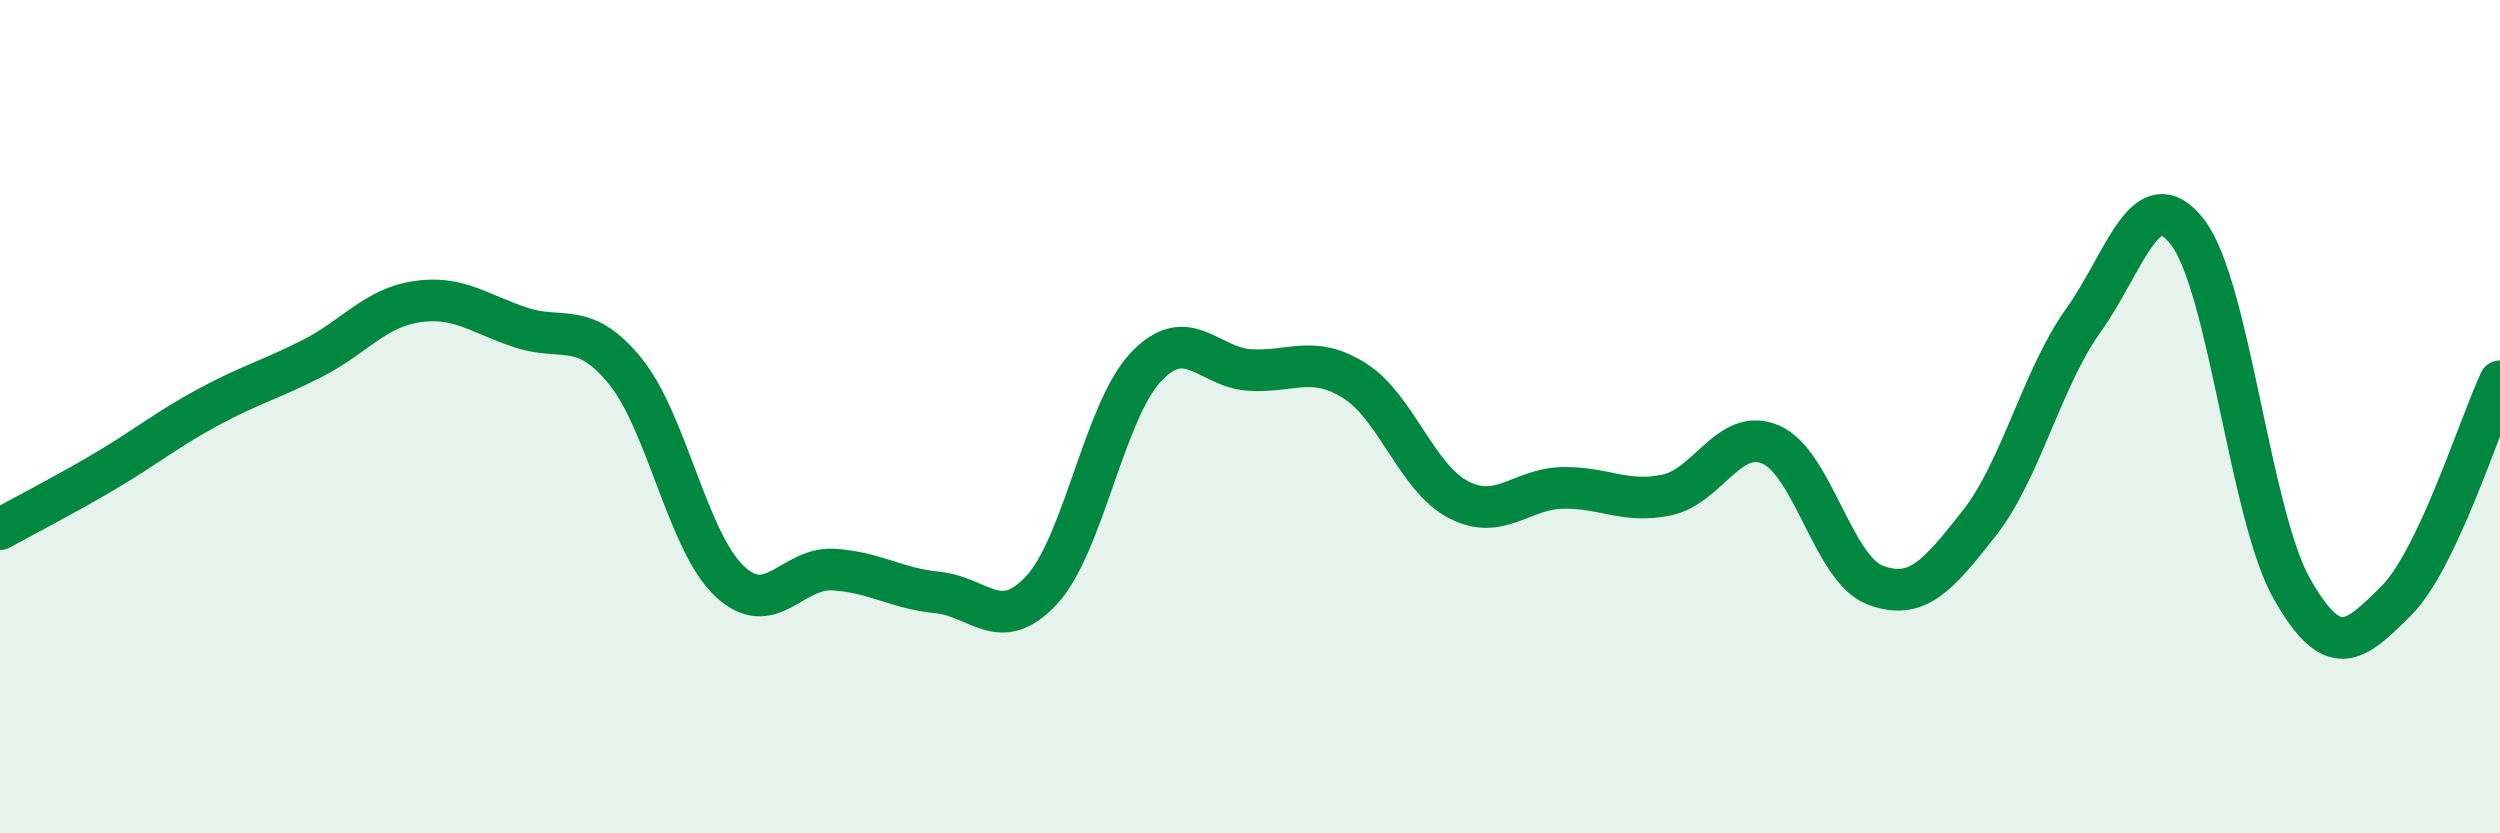
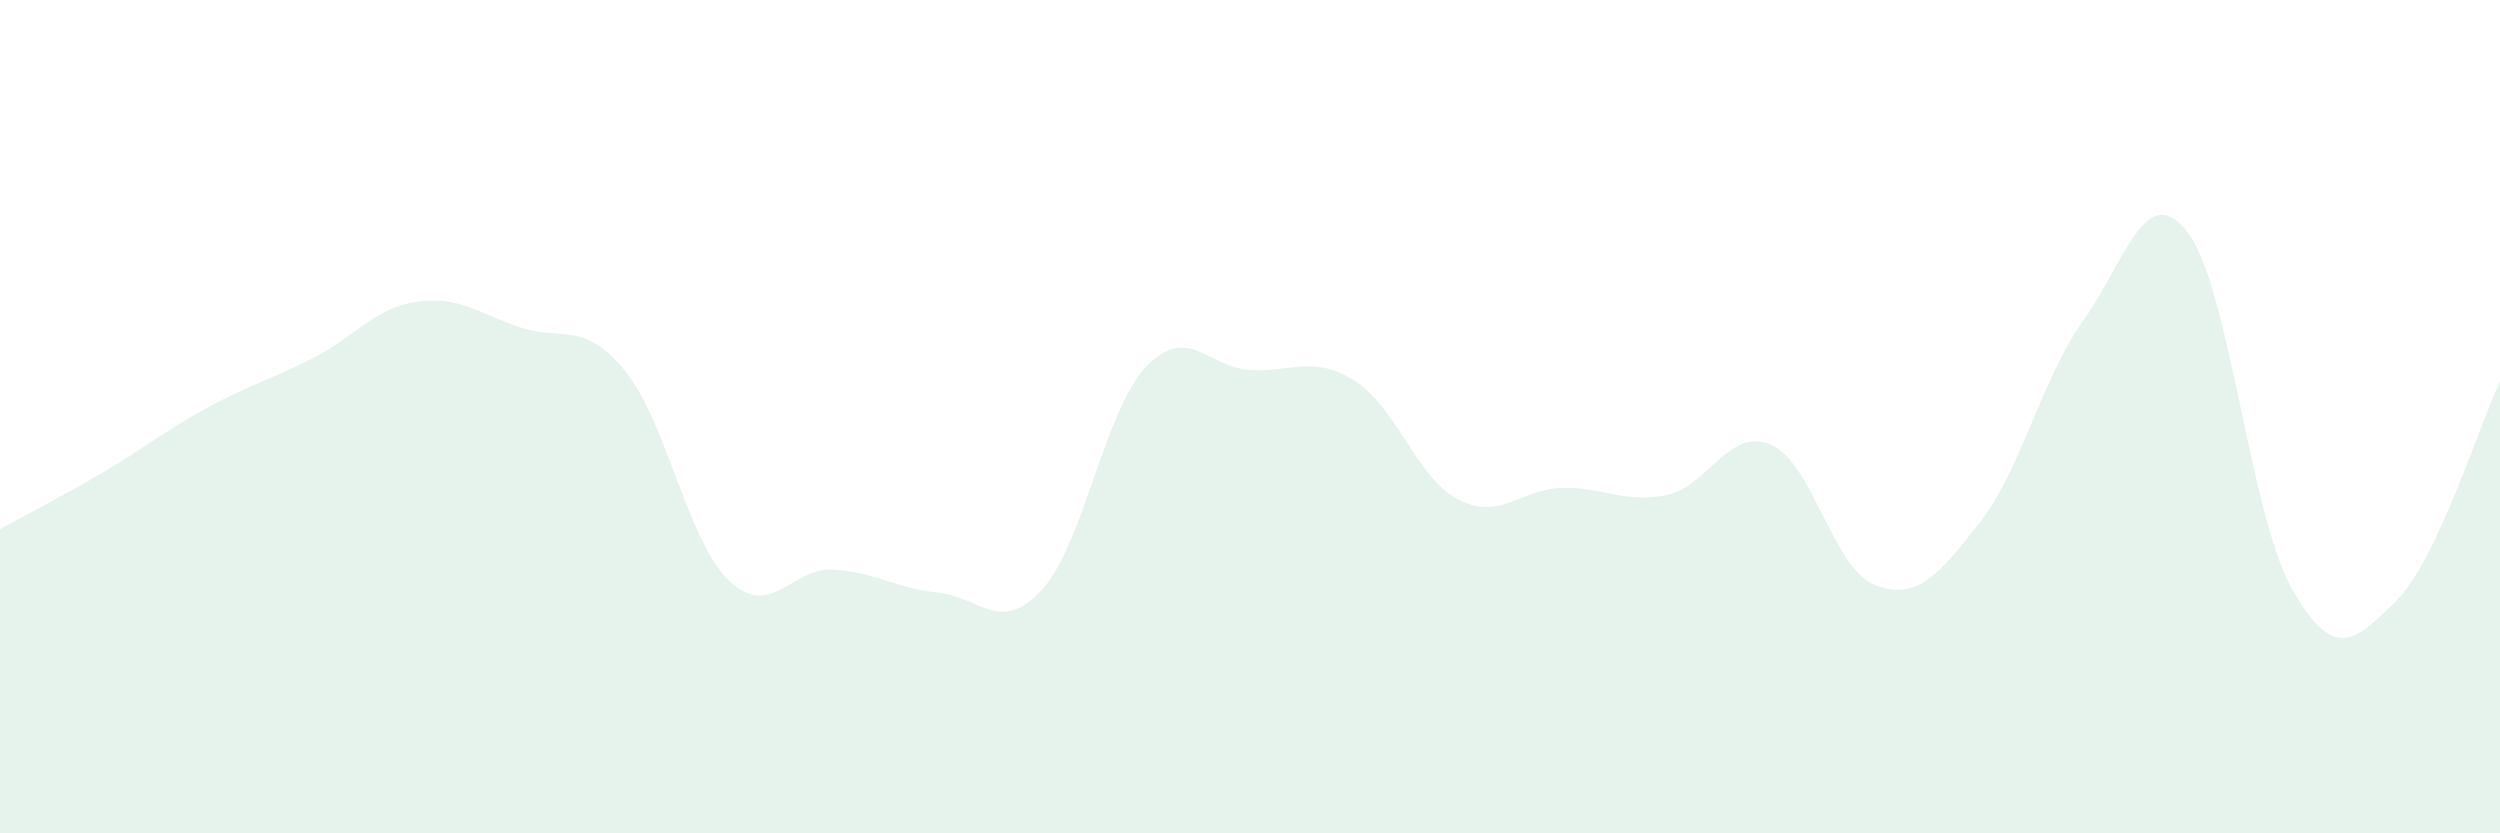
<svg xmlns="http://www.w3.org/2000/svg" width="60" height="20" viewBox="0 0 60 20">
  <path d="M 0,12.7 C 0.5,12.42 1.5,11.91 2.5,11.32 C 3.5,10.73 4,10.31 5,9.77 C 6,9.23 6.5,9.11 7.5,8.6 C 8.5,8.09 9,7.39 10,7.24 C 11,7.09 11.5,7.53 12.5,7.86 C 13.5,8.19 14,7.68 15,8.9 C 16,10.12 16.5,12.99 17.5,13.94 C 18.5,14.89 19,13.61 20,13.67 C 21,13.73 21.5,14.12 22.5,14.22 C 23.5,14.32 24,15.24 25,14.16 C 26,13.08 26.5,9.87 27.5,8.81 C 28.5,7.75 29,8.82 30,8.88 C 31,8.94 31.5,8.51 32.5,9.13 C 33.5,9.75 34,11.47 35,11.99 C 36,12.51 36.5,11.73 37.5,11.71 C 38.5,11.69 39,12.09 40,11.88 C 41,11.67 41.5,10.24 42.5,10.67 C 43.5,11.1 44,13.66 45,14.04 C 46,14.42 46.5,13.83 47.5,12.56 C 48.5,11.29 49,9.09 50,7.69 C 51,6.29 51.5,4.28 52.5,5.57 C 53.5,6.86 54,12.35 55,14.12 C 56,15.89 56.5,15.42 57.5,14.43 C 58.5,13.44 59.5,10.21 60,9.15L60 20L0 20Z" fill="#008740" opacity="0.1" stroke-linecap="round" stroke-linejoin="round" />
-   <path d="M 0,12.7 C 0.5,12.42 1.5,11.91 2.5,11.32 C 3.5,10.73 4,10.31 5,9.77 C 6,9.23 6.5,9.11 7.5,8.6 C 8.5,8.09 9,7.39 10,7.24 C 11,7.09 11.5,7.53 12.5,7.86 C 13.5,8.19 14,7.68 15,8.9 C 16,10.12 16.5,12.99 17.5,13.94 C 18.5,14.89 19,13.61 20,13.67 C 21,13.73 21.5,14.12 22.5,14.22 C 23.5,14.32 24,15.24 25,14.16 C 26,13.08 26.5,9.87 27.5,8.81 C 28.5,7.75 29,8.82 30,8.88 C 31,8.94 31.5,8.51 32.5,9.13 C 33.5,9.75 34,11.47 35,11.99 C 36,12.51 36.5,11.73 37.5,11.71 C 38.5,11.69 39,12.09 40,11.88 C 41,11.67 41.5,10.24 42.5,10.67 C 43.5,11.1 44,13.66 45,14.04 C 46,14.42 46.5,13.83 47.5,12.56 C 48.5,11.29 49,9.09 50,7.69 C 51,6.29 51.5,4.28 52.5,5.57 C 53.5,6.86 54,12.35 55,14.12 C 56,15.89 56.5,15.42 57.5,14.43 C 58.5,13.44 59.5,10.21 60,9.15" stroke="#008740" stroke-width="1" fill="none" stroke-linecap="round" stroke-linejoin="round" />
</svg>